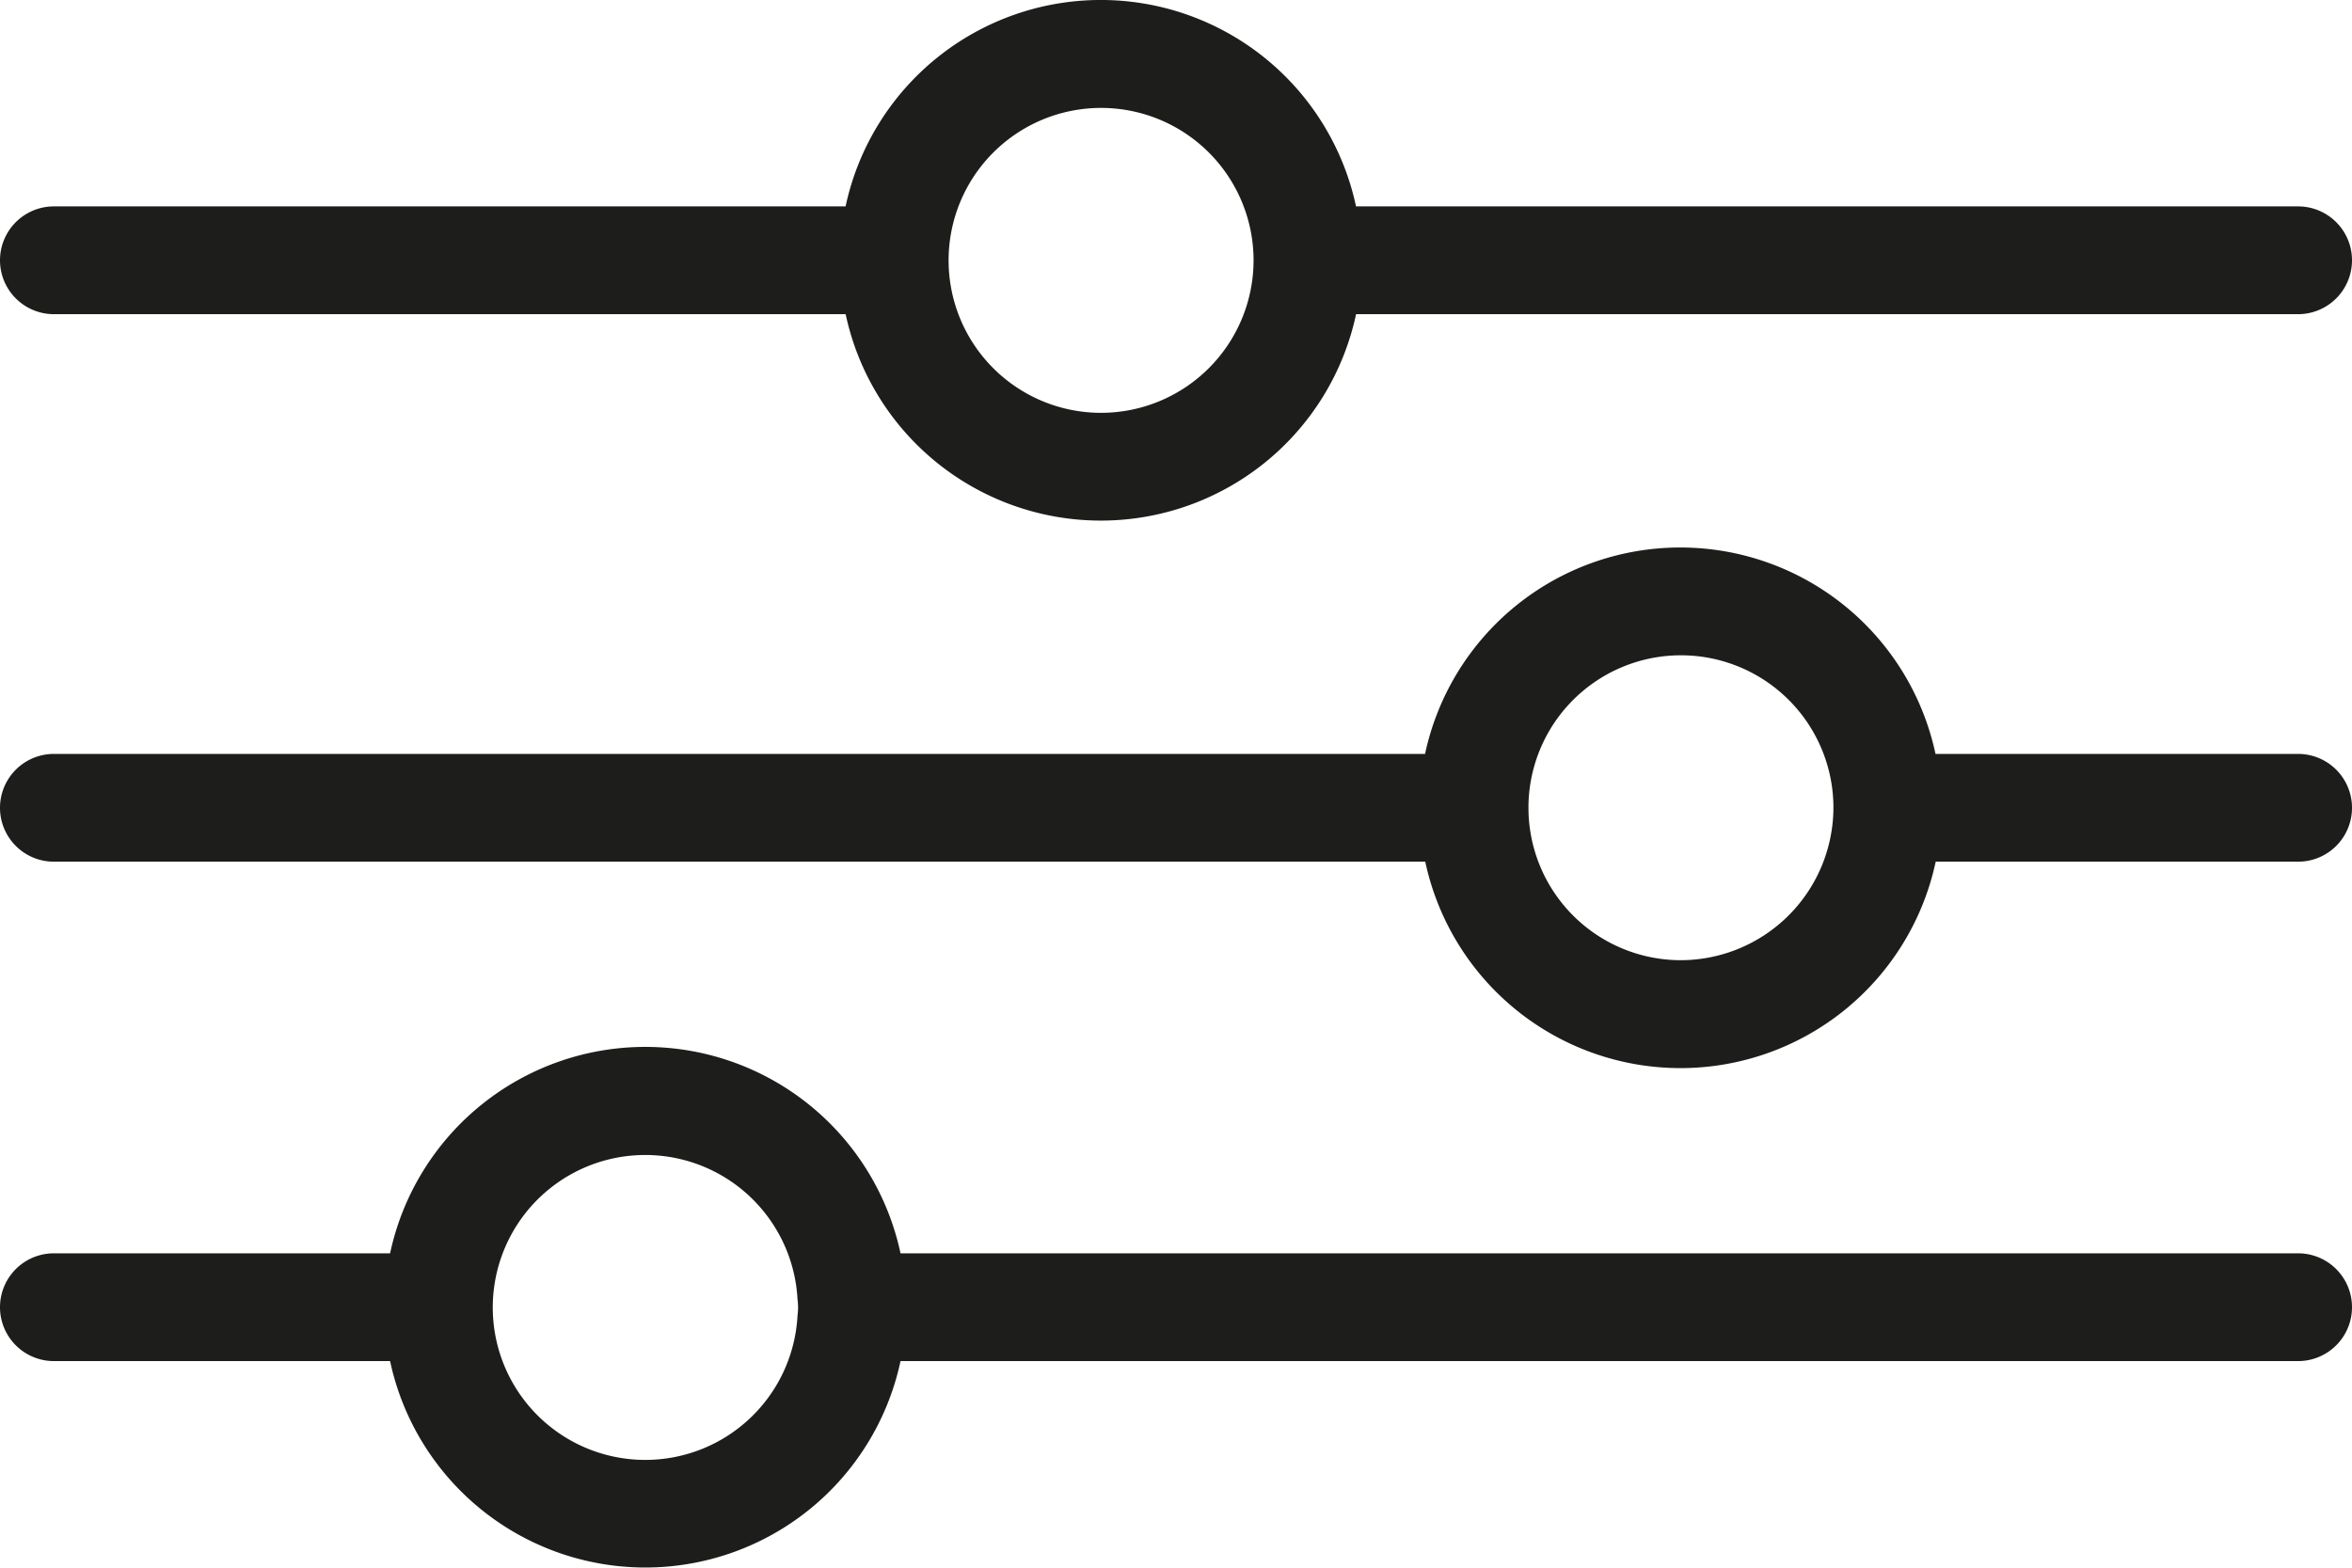
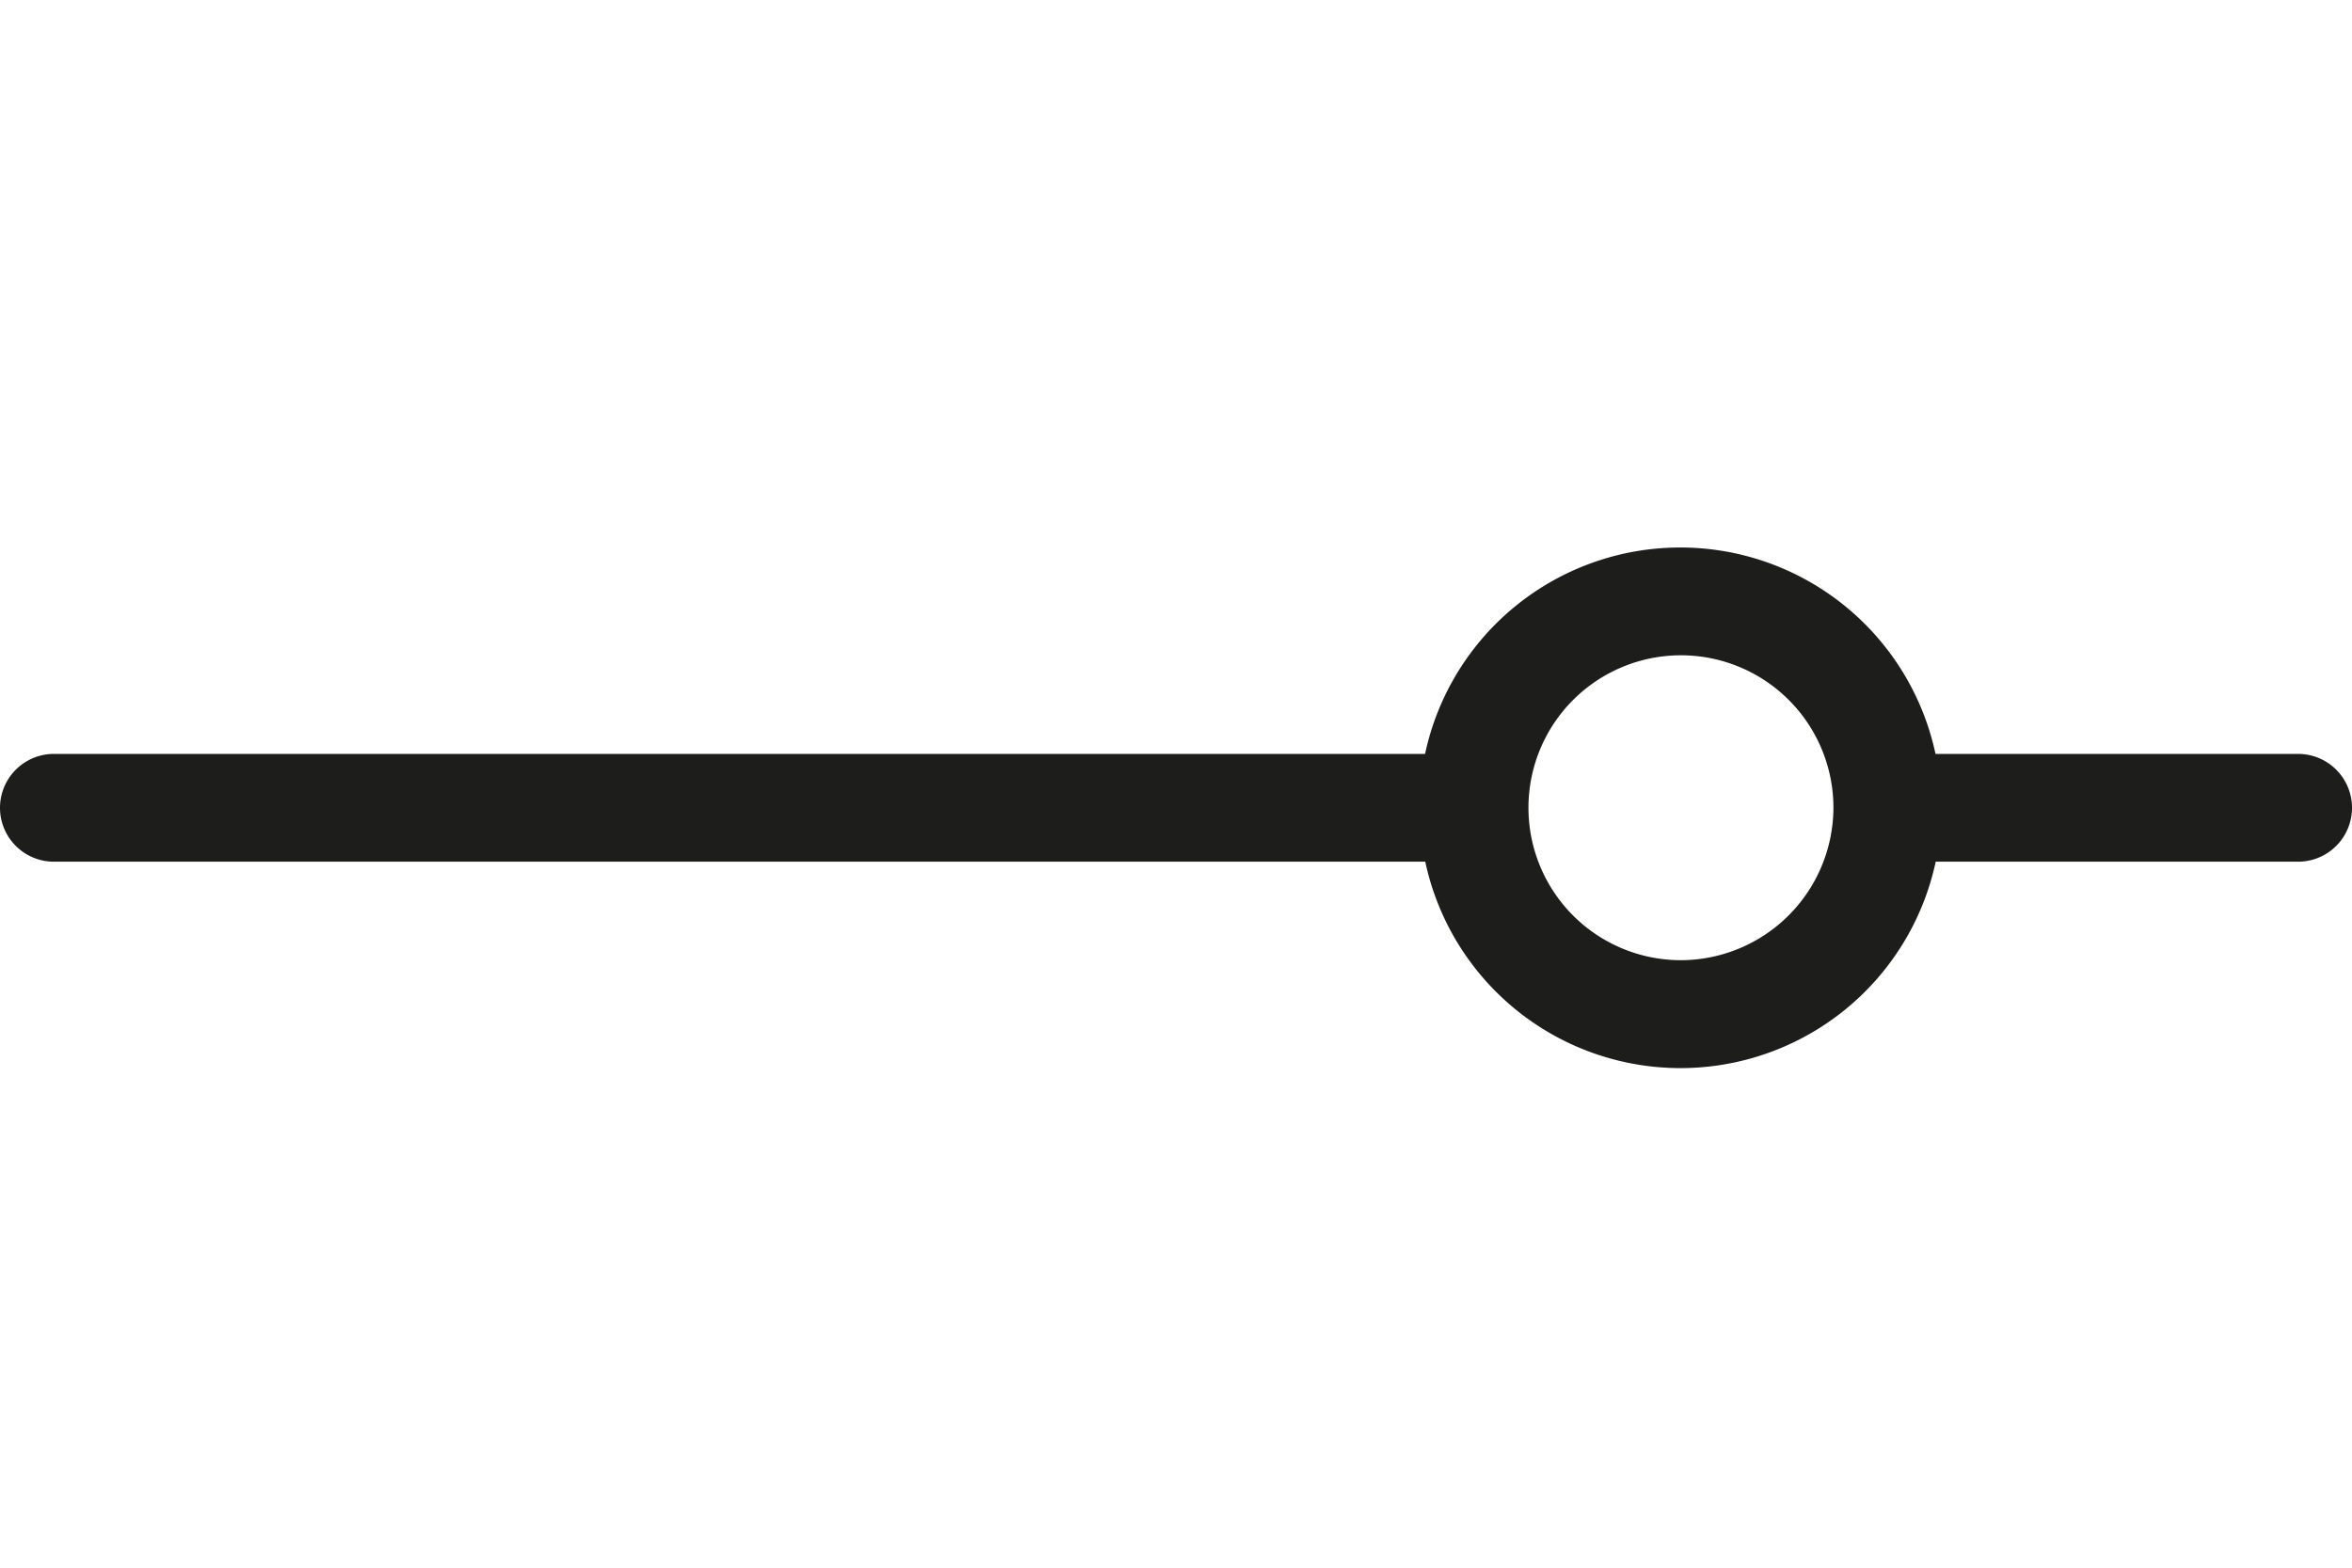
<svg xmlns="http://www.w3.org/2000/svg" width="48" height="32" viewBox="0 0 48 32">
  <title>filters</title>
-   <path d="M46.9,4.213H27.674a5.326,5.326,0,0,0-10.417,0H1.1a1.1,1.1,0,1,0,0,2.2H17.258a5.326,5.326,0,0,0,10.417,0H46.9a1.1,1.1,0,1,0,0-2.2ZM22.466,8.427a3.112,3.112,0,1,1,3.117-3.112A3.115,3.115,0,0,1,22.466,8.427Z" fill="#1d1d1b" />
  <path d="M46.9,15.389H39.5a5.326,5.326,0,0,0-10.417,0H1.1a1.1,1.1,0,1,0,0,2.2H29.087a5.326,5.326,0,0,0,10.417,0H46.9a1.1,1.1,0,1,0,0-2.2ZM34.3,19.6a3.112,3.112,0,1,1,3.117-3.112A3.122,3.122,0,0,1,34.3,19.6Z" fill="#1d1d1b" />
-   <path d="M46.9,25.583H18.378a5.326,5.326,0,0,0-10.417,0H1.1a1.1,1.1,0,1,0,0,2.2H7.961a5.326,5.326,0,0,0,10.417,0H46.9a1.1,1.1,0,1,0,0-2.2ZM13.17,29.8a3.112,3.112,0,1,1,3.106-3.277,1.242,1.242,0,0,1,0,.33A3.111,3.111,0,0,1,13.17,29.8Z" fill="#1d1d1b" />
</svg>